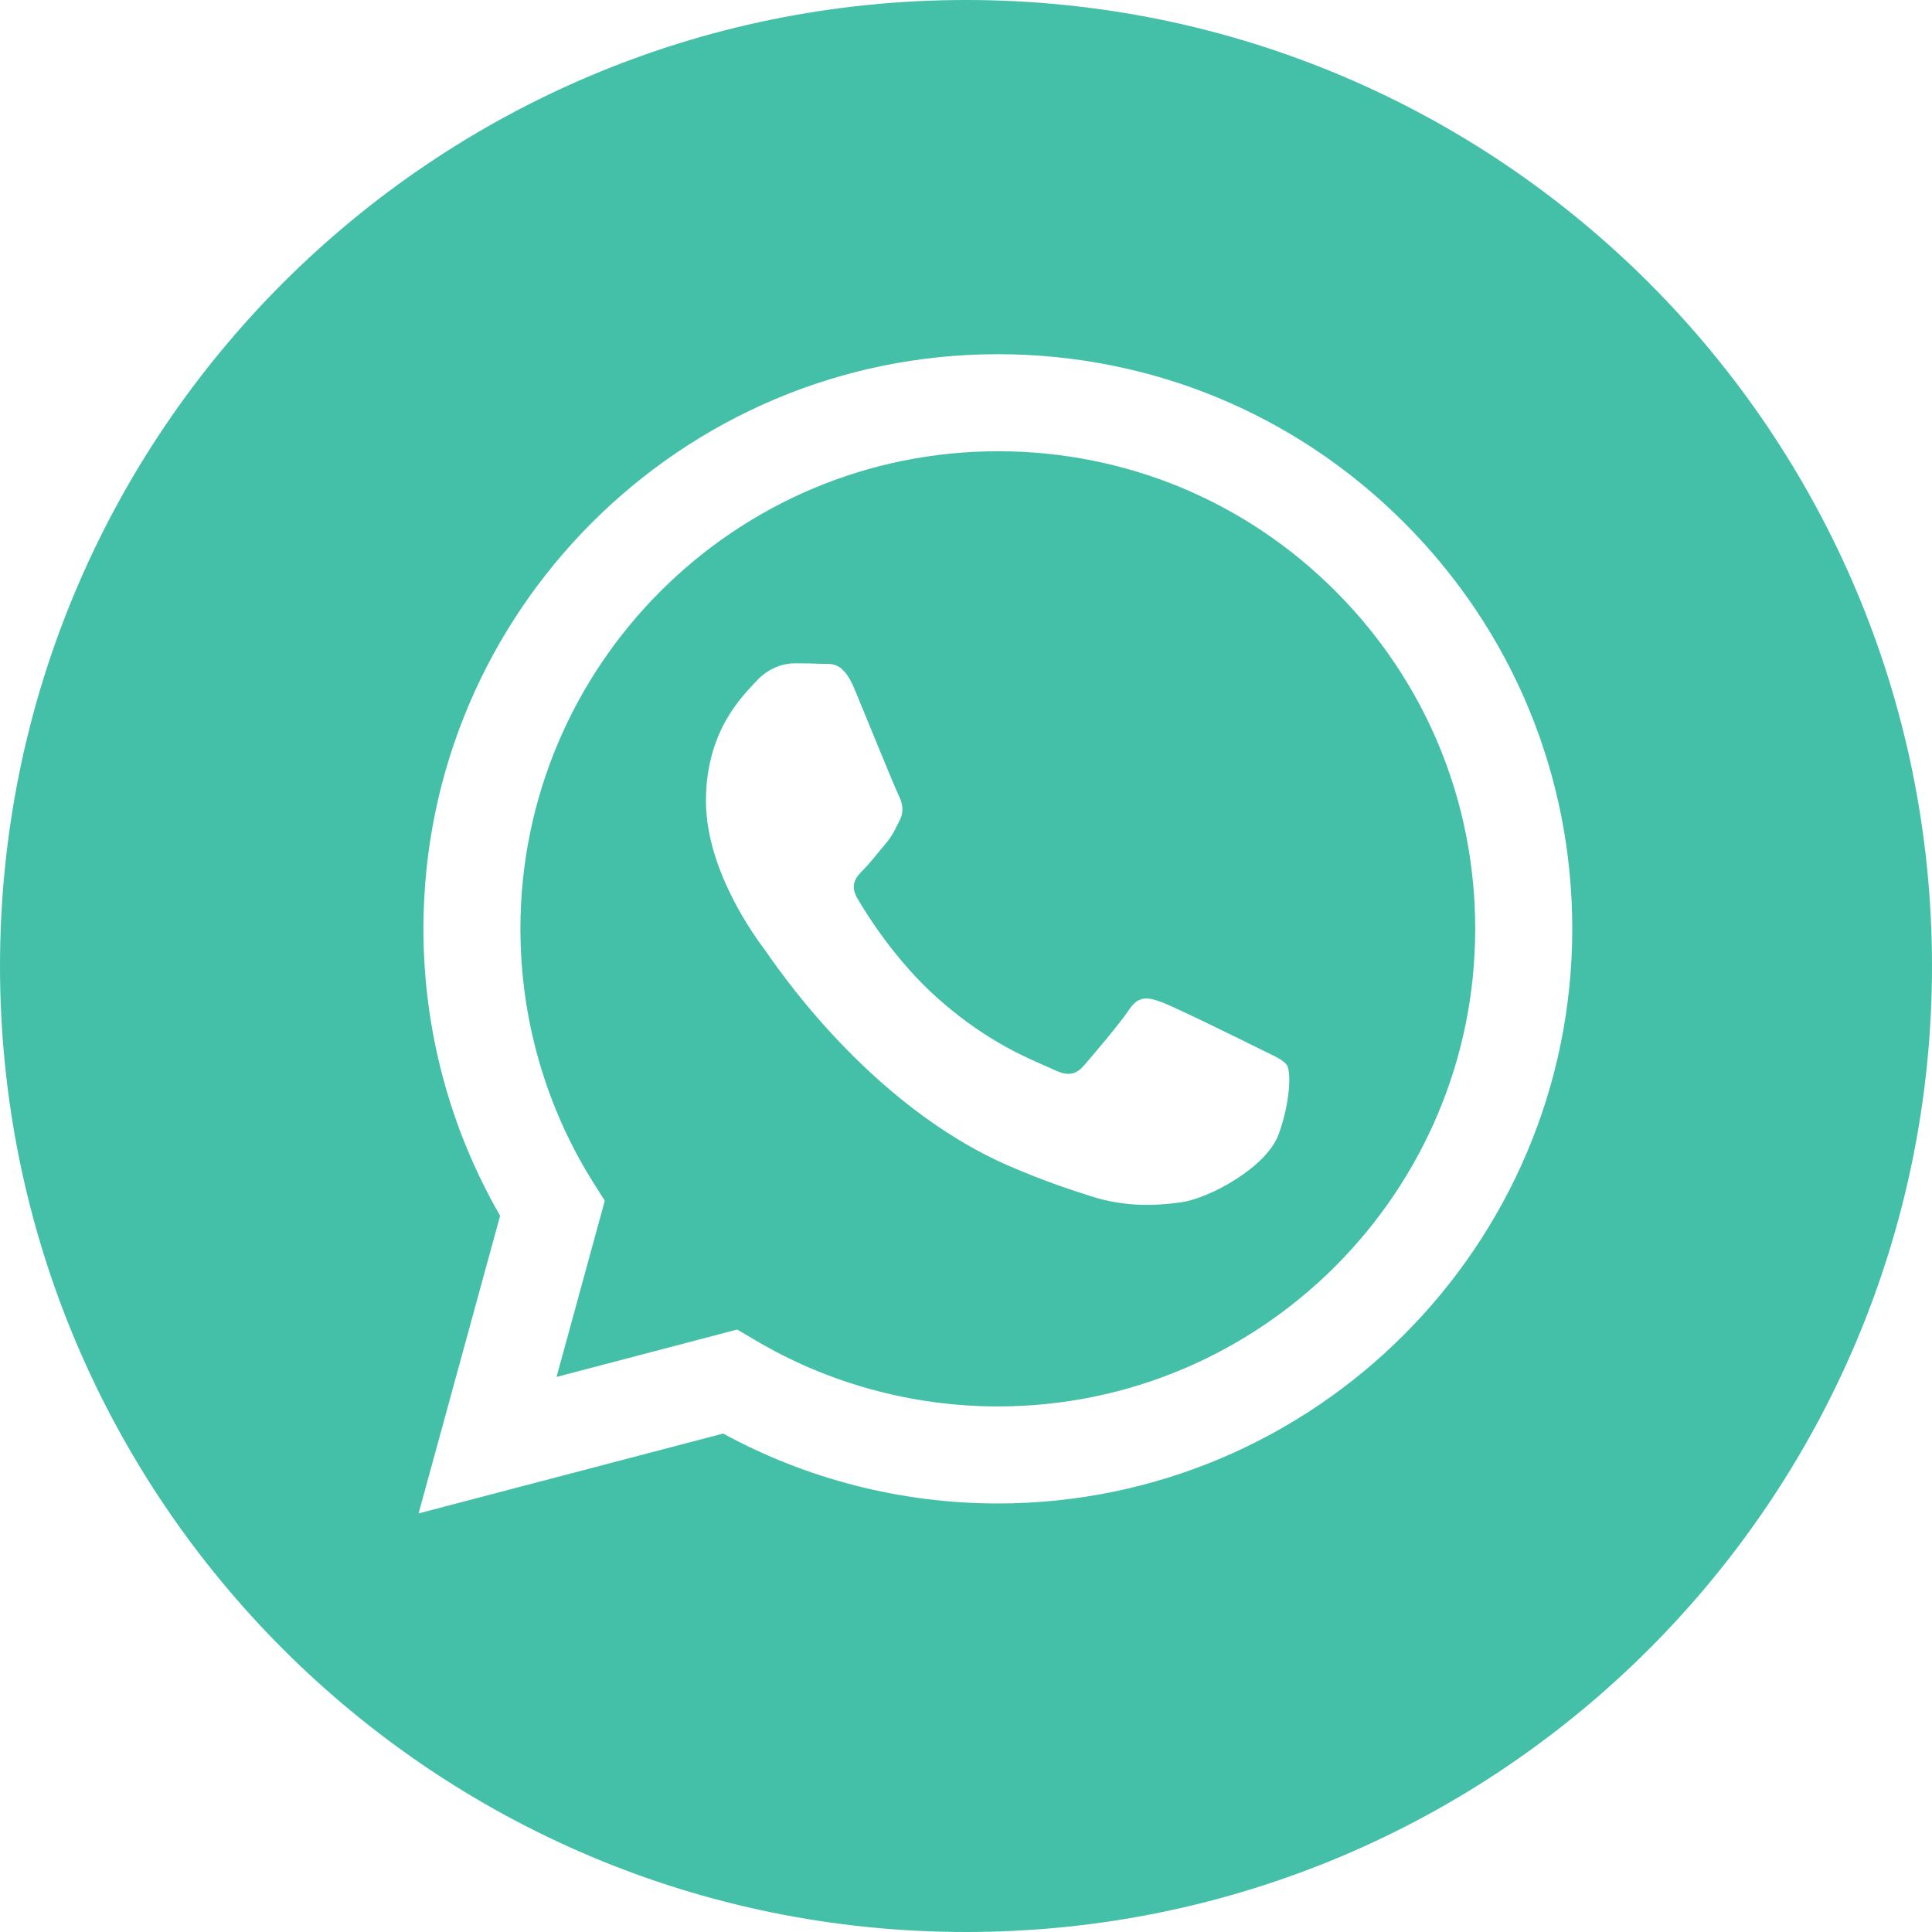
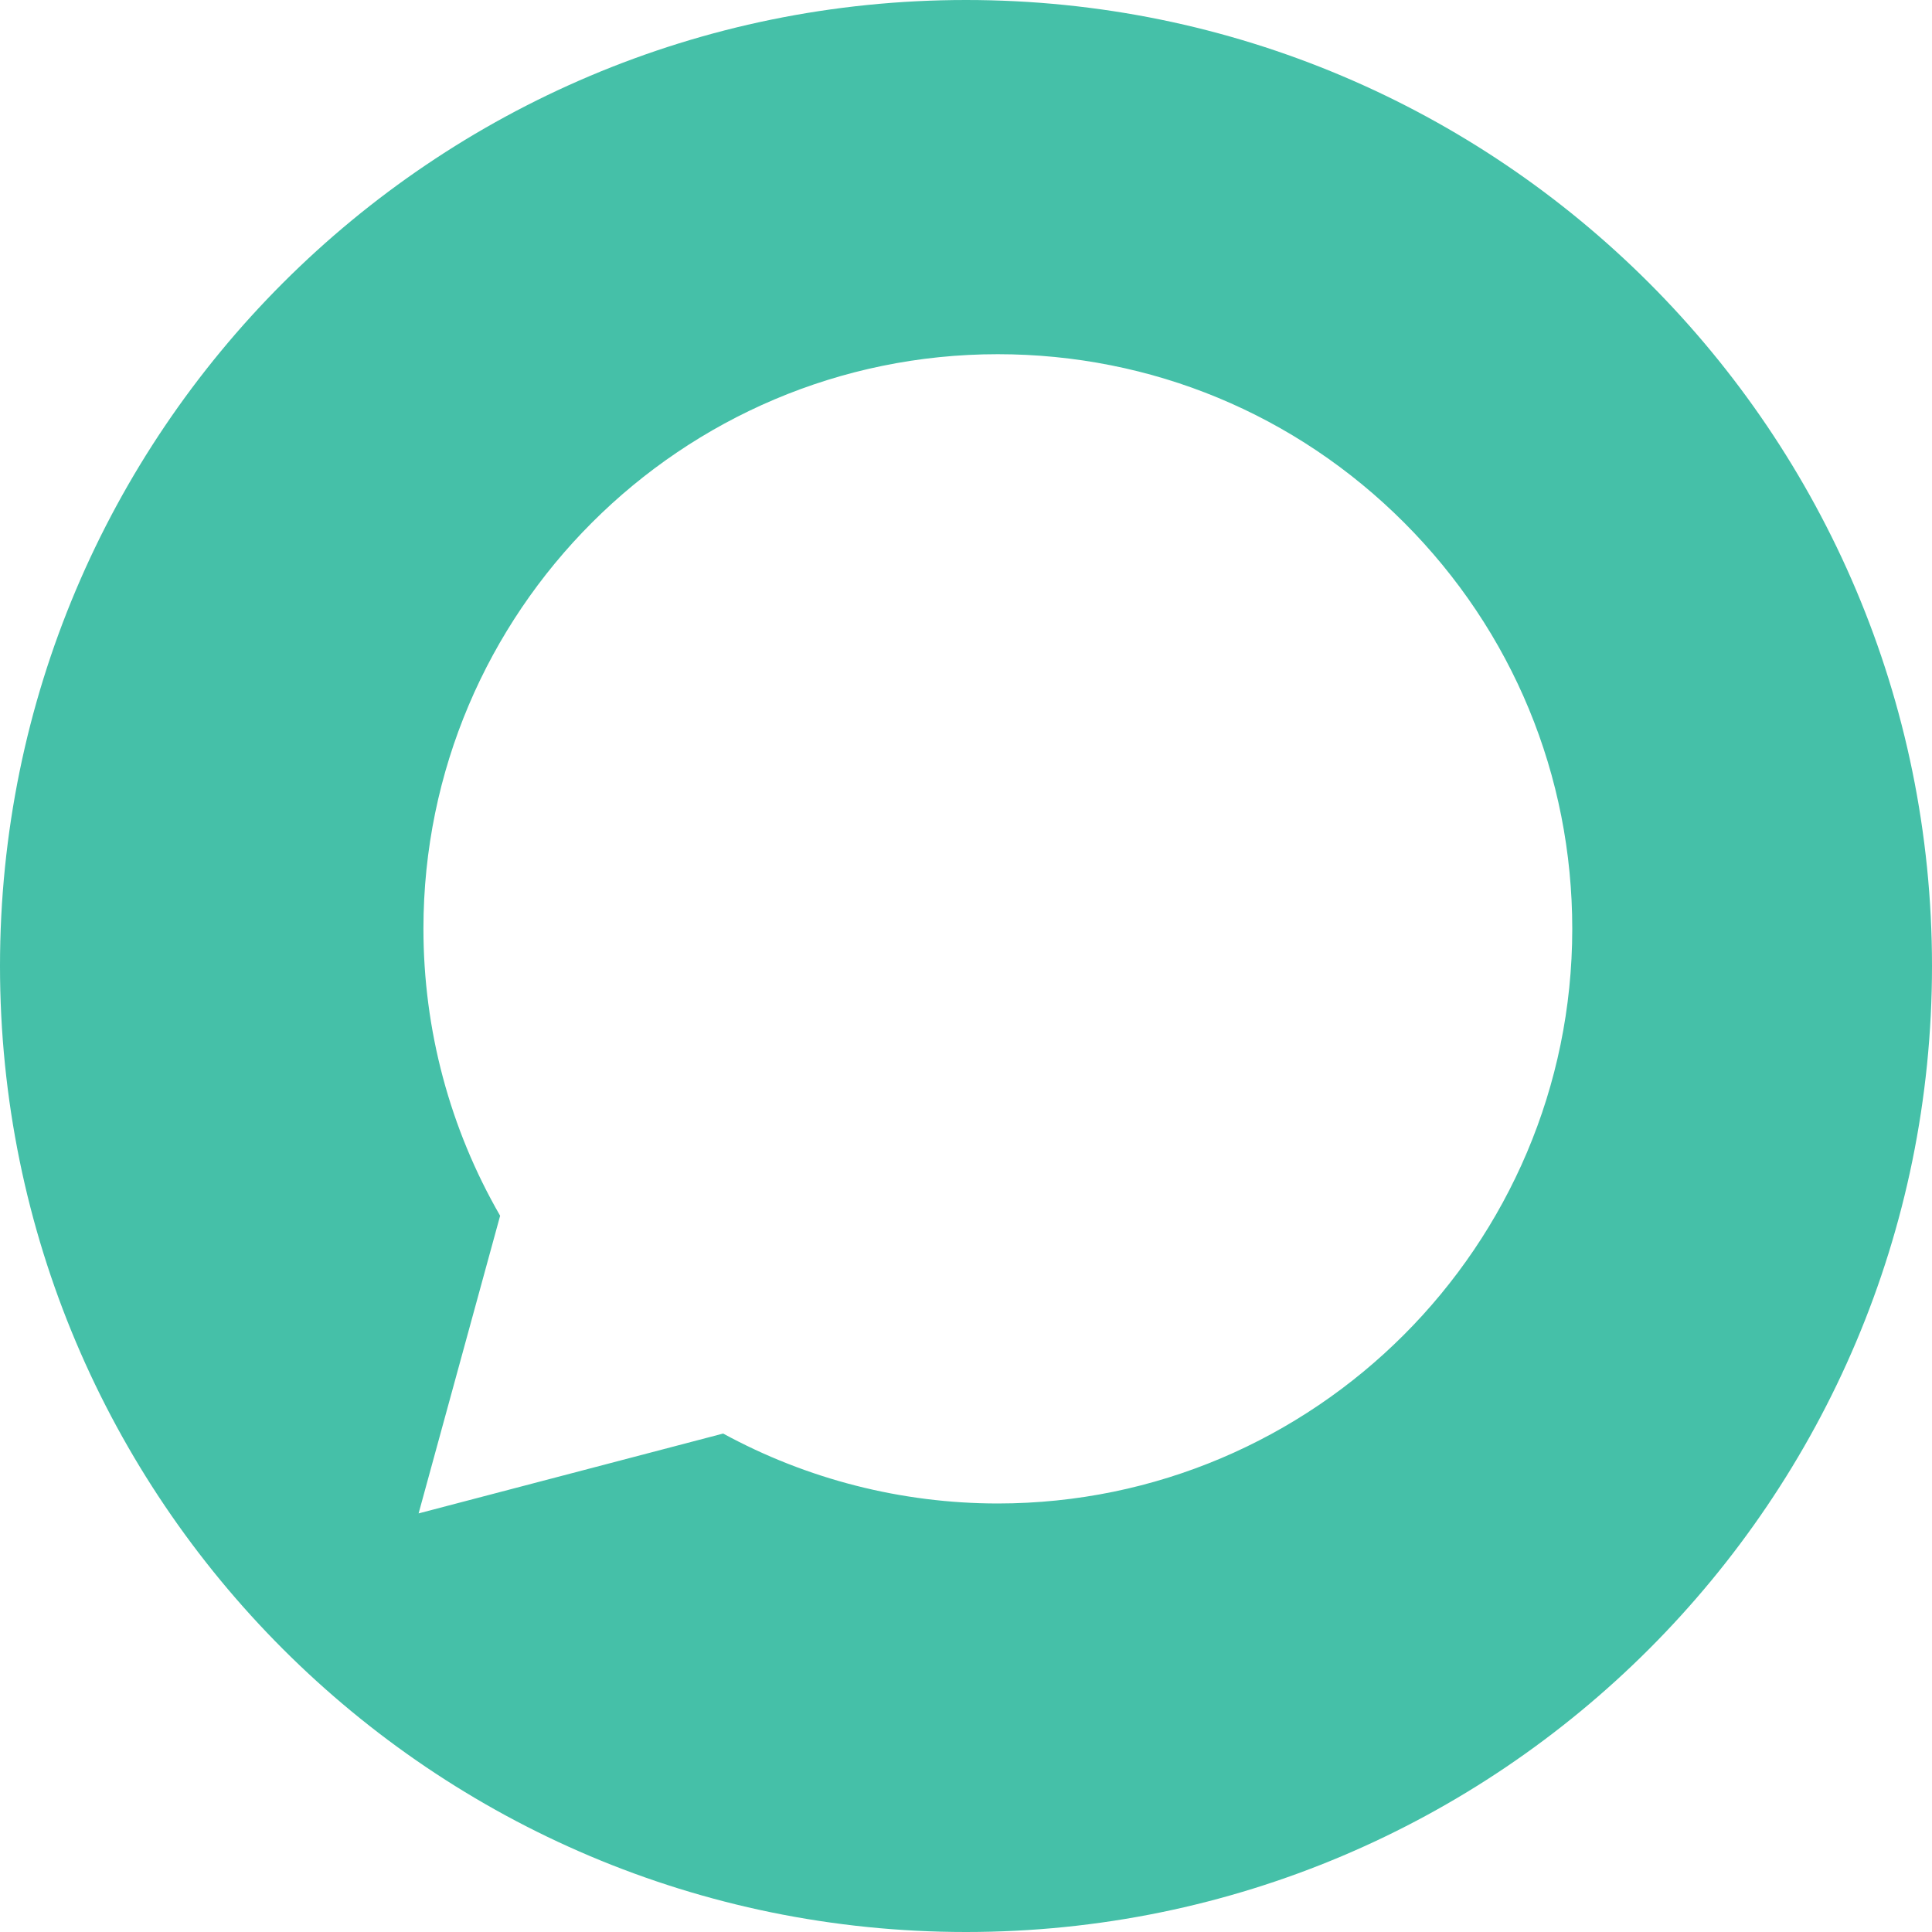
<svg xmlns="http://www.w3.org/2000/svg" width="30" height="30" viewBox="0 0 30 30" fill="none">
  <path d="M15 0C23.284 0 30 6.716 30 15C30 23.284 23.284 30 15 30C6.716 30 0 23.284 0 15C0 6.716 6.716 0 15 0ZM15.494 5.5C10.578 5.5 6.577 9.501 6.575 14.419C6.575 15.991 6.985 17.525 7.766 18.878L6.5 23.5L11.229 22.26C12.531 22.97 13.998 23.345 15.491 23.346H15.494C20.412 23.344 24.412 19.343 24.414 14.426C24.415 12.043 23.488 9.802 21.804 8.116C20.12 6.43 17.88 5.501 15.494 5.5Z" fill="#45C0A8" />
-   <path d="M15.497 7.007C17.477 7.007 19.339 7.779 20.738 9.18C22.138 10.582 22.908 12.445 22.907 14.425C22.906 18.513 19.58 21.839 15.494 21.839H15.491C14.161 21.838 12.856 21.481 11.718 20.805L11.447 20.645L8.642 21.381L9.391 18.645L9.214 18.365C8.472 17.185 8.081 15.82 8.081 14.42C8.083 10.332 11.408 7.007 15.497 7.007ZM12.336 10.3C12.187 10.3 11.946 10.356 11.742 10.579C11.538 10.802 10.962 11.341 10.962 12.438C10.962 13.535 11.761 14.595 11.872 14.744C11.986 14.896 13.445 17.145 15.679 18.109C16.21 18.339 16.626 18.475 16.949 18.578C17.483 18.748 17.97 18.724 18.354 18.667C18.782 18.603 19.671 18.128 19.857 17.607C20.043 17.087 20.043 16.64 19.987 16.547C19.931 16.454 19.783 16.398 19.561 16.287C19.338 16.175 18.241 15.636 18.037 15.561C17.833 15.487 17.685 15.451 17.536 15.674C17.387 15.897 16.96 16.398 16.83 16.547C16.716 16.677 16.603 16.708 16.427 16.638L16.093 16.49C15.757 16.341 15.194 16.066 14.556 15.497C13.893 14.906 13.445 14.176 13.315 13.953C13.185 13.73 13.302 13.609 13.413 13.498C13.513 13.398 13.636 13.237 13.747 13.107C13.858 12.977 13.896 12.885 13.971 12.736C14.045 12.587 14.008 12.457 13.952 12.345C13.896 12.234 13.45 11.136 13.265 10.69C13.084 10.256 12.9 10.315 12.764 10.308C12.634 10.302 12.485 10.3 12.336 10.3Z" fill="#45C0A8" />
</svg>